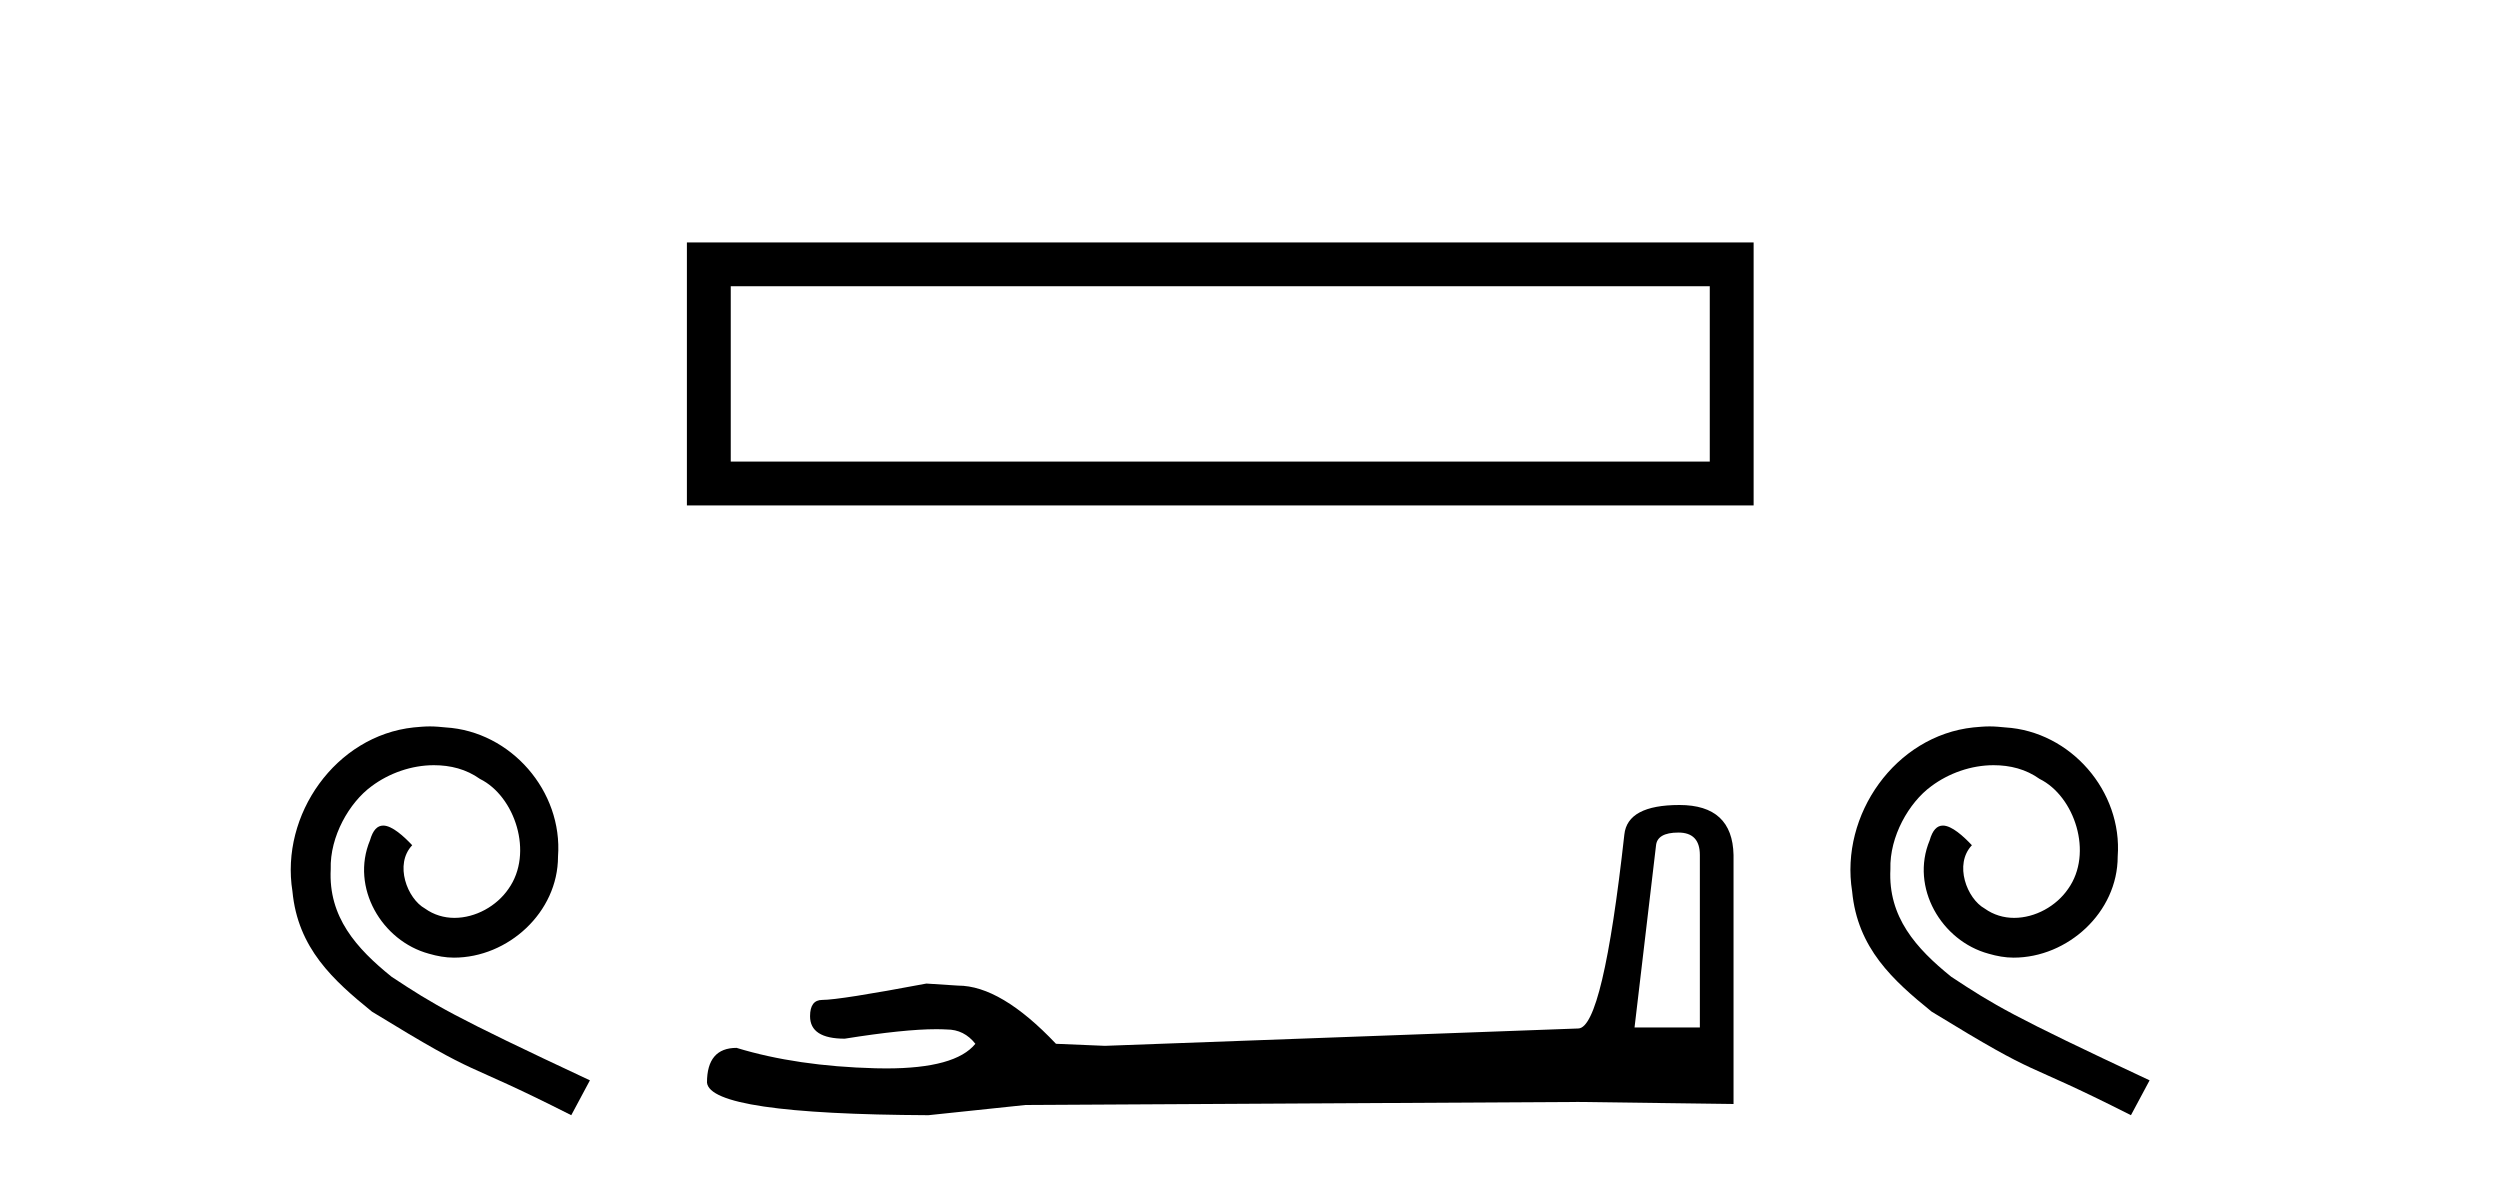
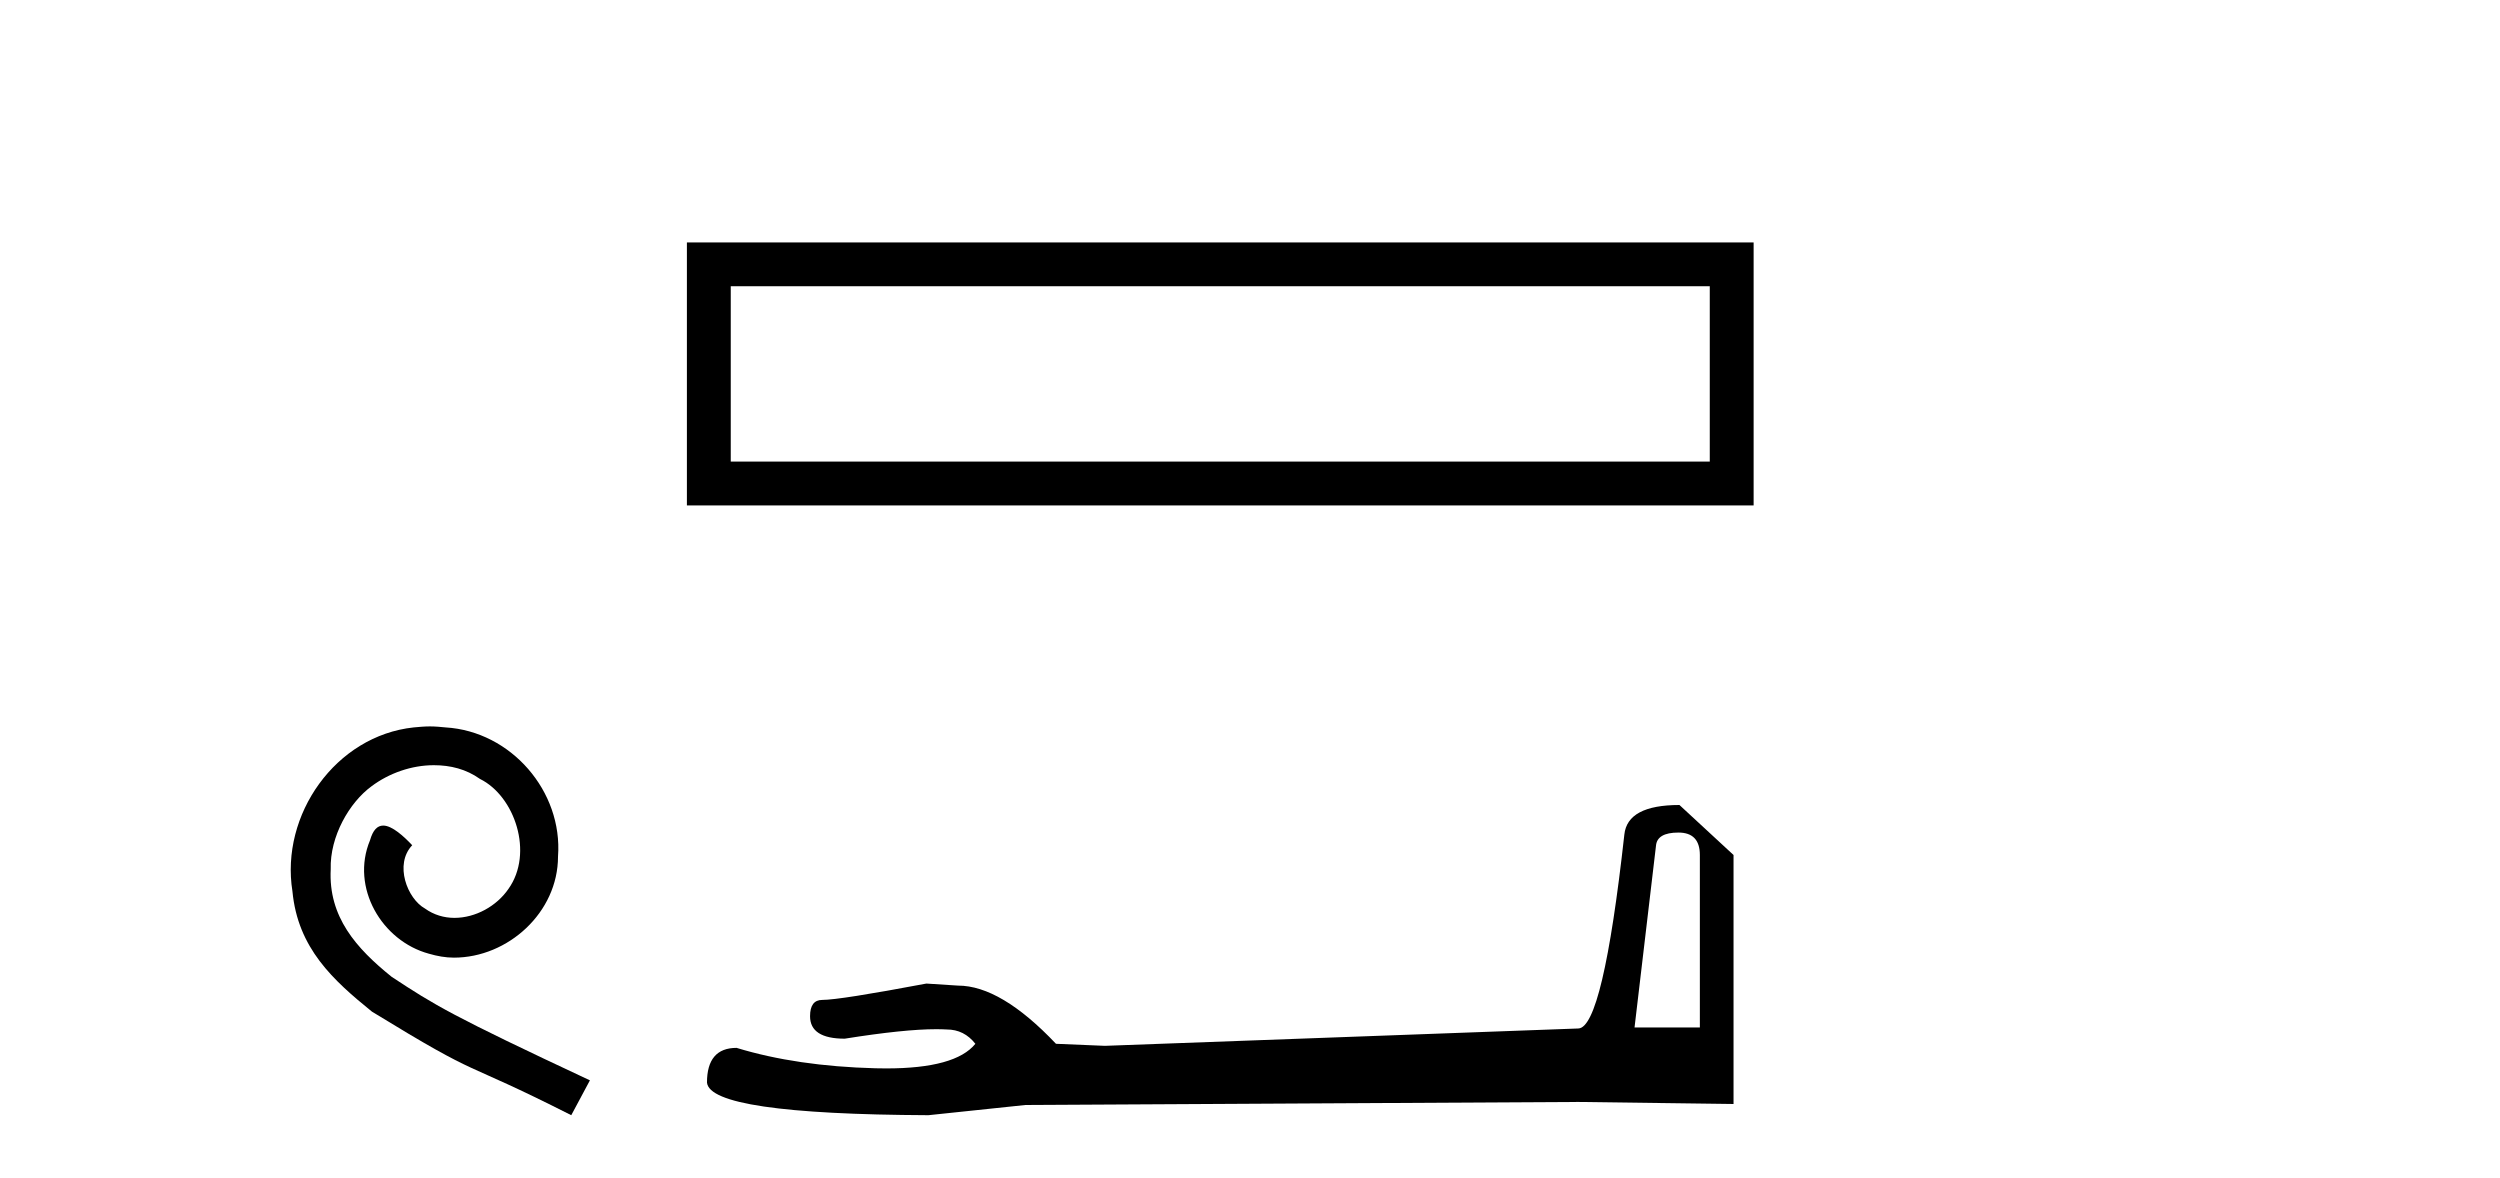
<svg xmlns="http://www.w3.org/2000/svg" width="87.0" height="41.0">
  <path d="M 14.96 25.279 C 14.772 25.279 14.584 25.297 14.397 25.314 C 11.68 25.604 9.75 28.354 10.177 31.019 C 10.365 33.001 11.595 34.111 12.944 35.205 C 16.959 37.665 15.832 36.759 19.88 38.809 L 20.529 37.596 C 15.712 35.341 15.131 34.983 13.628 33.992 C 12.398 33.001 11.424 31.908 11.509 30.251 C 11.475 29.106 12.159 27.927 12.927 27.364 C 13.542 26.902 14.328 26.629 15.097 26.629 C 15.678 26.629 16.224 26.766 16.703 27.107 C 17.916 27.705 18.582 29.687 17.694 30.934 C 17.284 31.532 16.549 31.942 15.814 31.942 C 15.456 31.942 15.097 31.839 14.789 31.617 C 14.174 31.276 13.713 30.08 14.345 29.414 C 14.055 29.106 13.645 28.73 13.337 28.73 C 13.132 28.73 12.979 28.884 12.876 29.243 C 12.193 30.883 13.286 32.745 14.926 33.189 C 15.217 33.274 15.507 33.326 15.797 33.326 C 17.677 33.326 19.419 31.754 19.419 29.807 C 19.59 27.534 17.779 25.45 15.507 25.314 C 15.336 25.297 15.148 25.279 14.96 25.279 Z" style="fill:#000000;stroke:none" />
  <path d="M 23.904 8.437 L 23.904 17.589 L 61.026 17.589 L 61.026 8.437 L 23.904 8.437 M 59.5 9.961 L 59.5 16.063 L 25.43 16.063 L 25.43 9.961 L 59.5 9.961 Z" style="fill:#000000;stroke:none" />
-   <path d="M 58.409 28.973 Q 59.155 28.973 59.155 29.754 L 59.155 35.755 L 56.882 35.755 L 57.628 29.435 Q 57.664 28.973 58.409 28.973 ZM 58.445 28.014 Q 56.634 28.014 56.527 29.044 Q 55.782 35.755 54.929 35.791 L 38.452 36.395 L 36.748 36.324 Q 34.83 34.299 33.339 34.299 Q 32.806 34.264 32.238 34.228 Q 29.22 34.797 28.616 34.797 Q 28.19 34.797 28.19 35.365 Q 28.19 36.146 29.397 36.146 Q 31.47 35.816 32.578 35.816 Q 32.779 35.816 32.948 35.826 Q 33.552 35.826 33.943 36.324 Q 33.25 37.181 30.843 37.181 Q 30.658 37.181 30.463 37.176 Q 27.728 37.105 25.633 36.466 Q 24.603 36.466 24.603 37.673 Q 24.71 38.774 32.309 38.809 L 35.683 38.454 L 54.929 38.348 L 60.327 38.419 L 60.327 29.754 Q 60.291 28.014 58.445 28.014 Z" style="fill:#000000;stroke:none" />
-   <path d="M 69.237 25.279 C 69.049 25.279 68.861 25.297 68.673 25.314 C 65.957 25.604 64.027 28.354 64.454 31.019 C 64.642 33.001 65.872 34.111 67.221 35.205 C 71.236 37.665 70.108 36.759 74.157 38.809 L 74.806 37.596 C 69.989 35.341 69.408 34.983 67.904 33.992 C 66.674 33.001 65.701 31.908 65.786 30.251 C 65.752 29.106 66.435 27.927 67.204 27.364 C 67.819 26.902 68.605 26.629 69.374 26.629 C 69.954 26.629 70.501 26.766 70.979 27.107 C 72.192 27.705 72.859 29.687 71.97 30.934 C 71.56 31.532 70.826 31.942 70.091 31.942 C 69.732 31.942 69.374 31.839 69.066 31.617 C 68.451 31.276 67.99 30.08 68.622 29.414 C 68.332 29.106 67.922 28.73 67.614 28.73 C 67.409 28.73 67.255 28.884 67.153 29.243 C 66.469 30.883 67.563 32.745 69.203 33.189 C 69.493 33.274 69.784 33.326 70.074 33.326 C 71.953 33.326 73.696 31.754 73.696 29.807 C 73.866 27.534 72.056 25.45 69.784 25.314 C 69.613 25.297 69.425 25.279 69.237 25.279 Z" style="fill:#000000;stroke:none" />
+   <path d="M 58.409 28.973 Q 59.155 28.973 59.155 29.754 L 59.155 35.755 L 56.882 35.755 L 57.628 29.435 Q 57.664 28.973 58.409 28.973 ZM 58.445 28.014 Q 56.634 28.014 56.527 29.044 Q 55.782 35.755 54.929 35.791 L 38.452 36.395 L 36.748 36.324 Q 34.83 34.299 33.339 34.299 Q 32.806 34.264 32.238 34.228 Q 29.22 34.797 28.616 34.797 Q 28.19 34.797 28.19 35.365 Q 28.19 36.146 29.397 36.146 Q 31.47 35.816 32.578 35.816 Q 32.779 35.816 32.948 35.826 Q 33.552 35.826 33.943 36.324 Q 33.25 37.181 30.843 37.181 Q 30.658 37.181 30.463 37.176 Q 27.728 37.105 25.633 36.466 Q 24.603 36.466 24.603 37.673 Q 24.71 38.774 32.309 38.809 L 35.683 38.454 L 54.929 38.348 L 60.327 38.419 L 60.327 29.754 Z" style="fill:#000000;stroke:none" />
</svg>